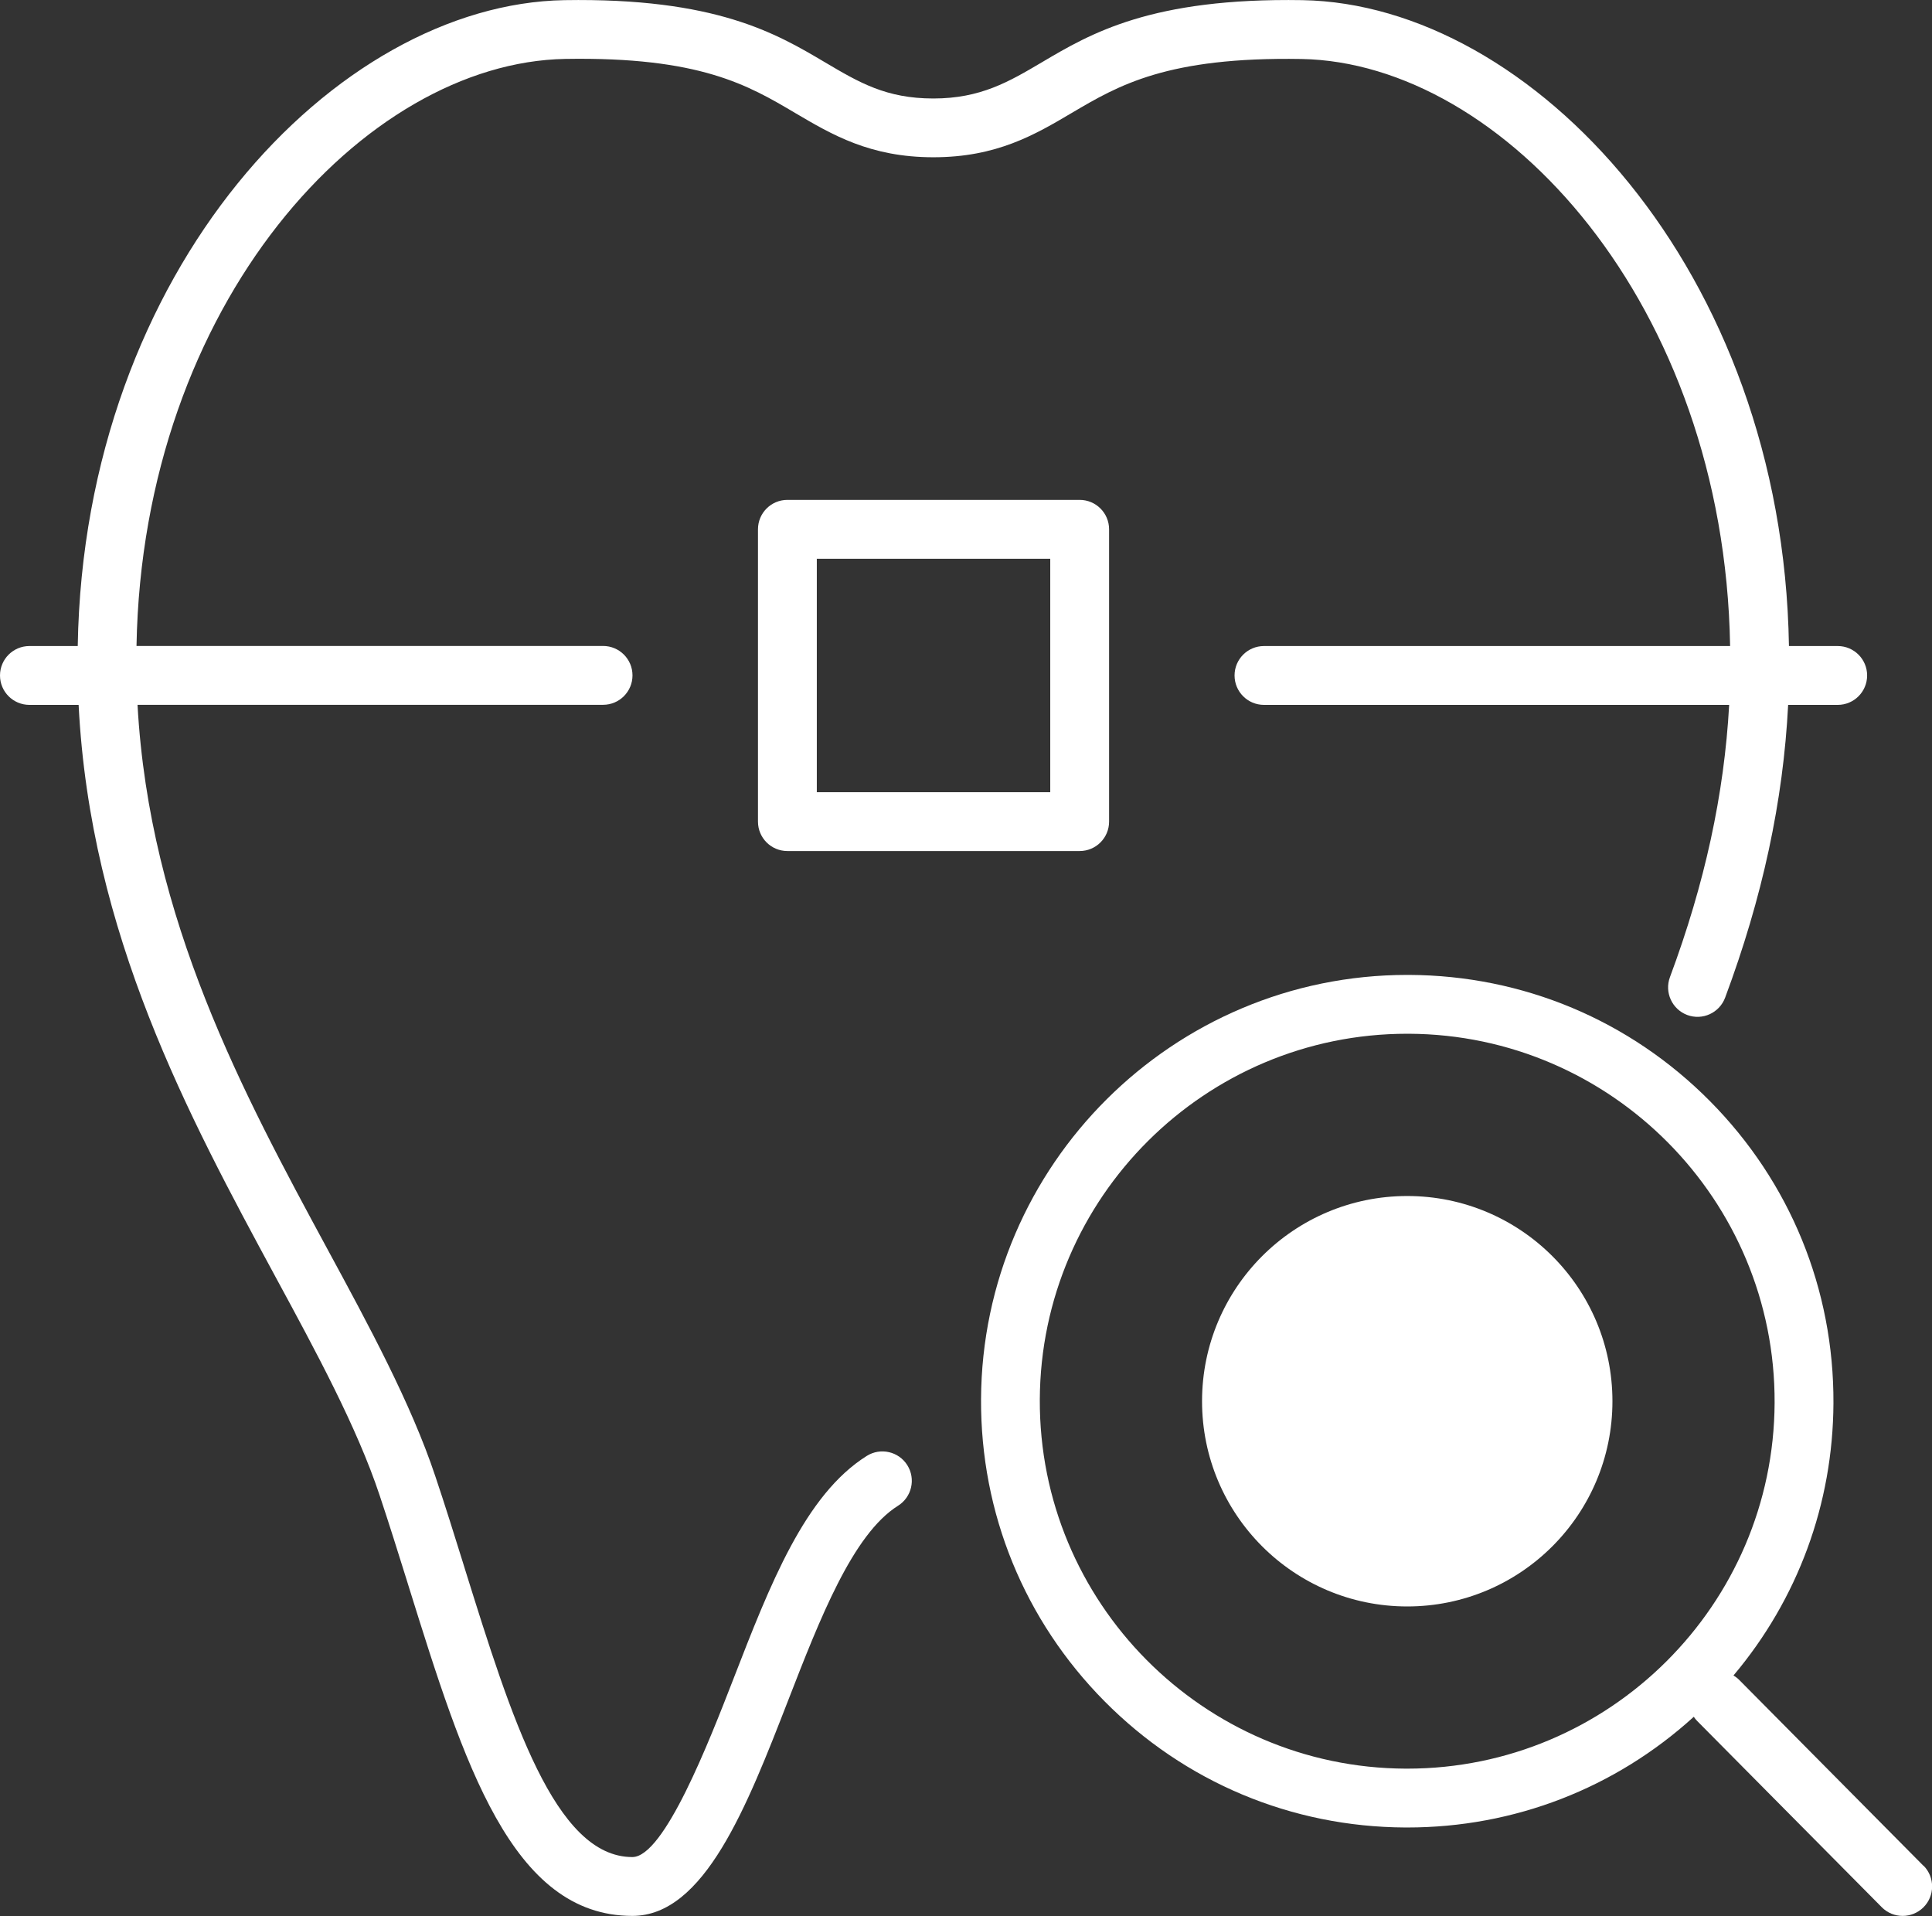
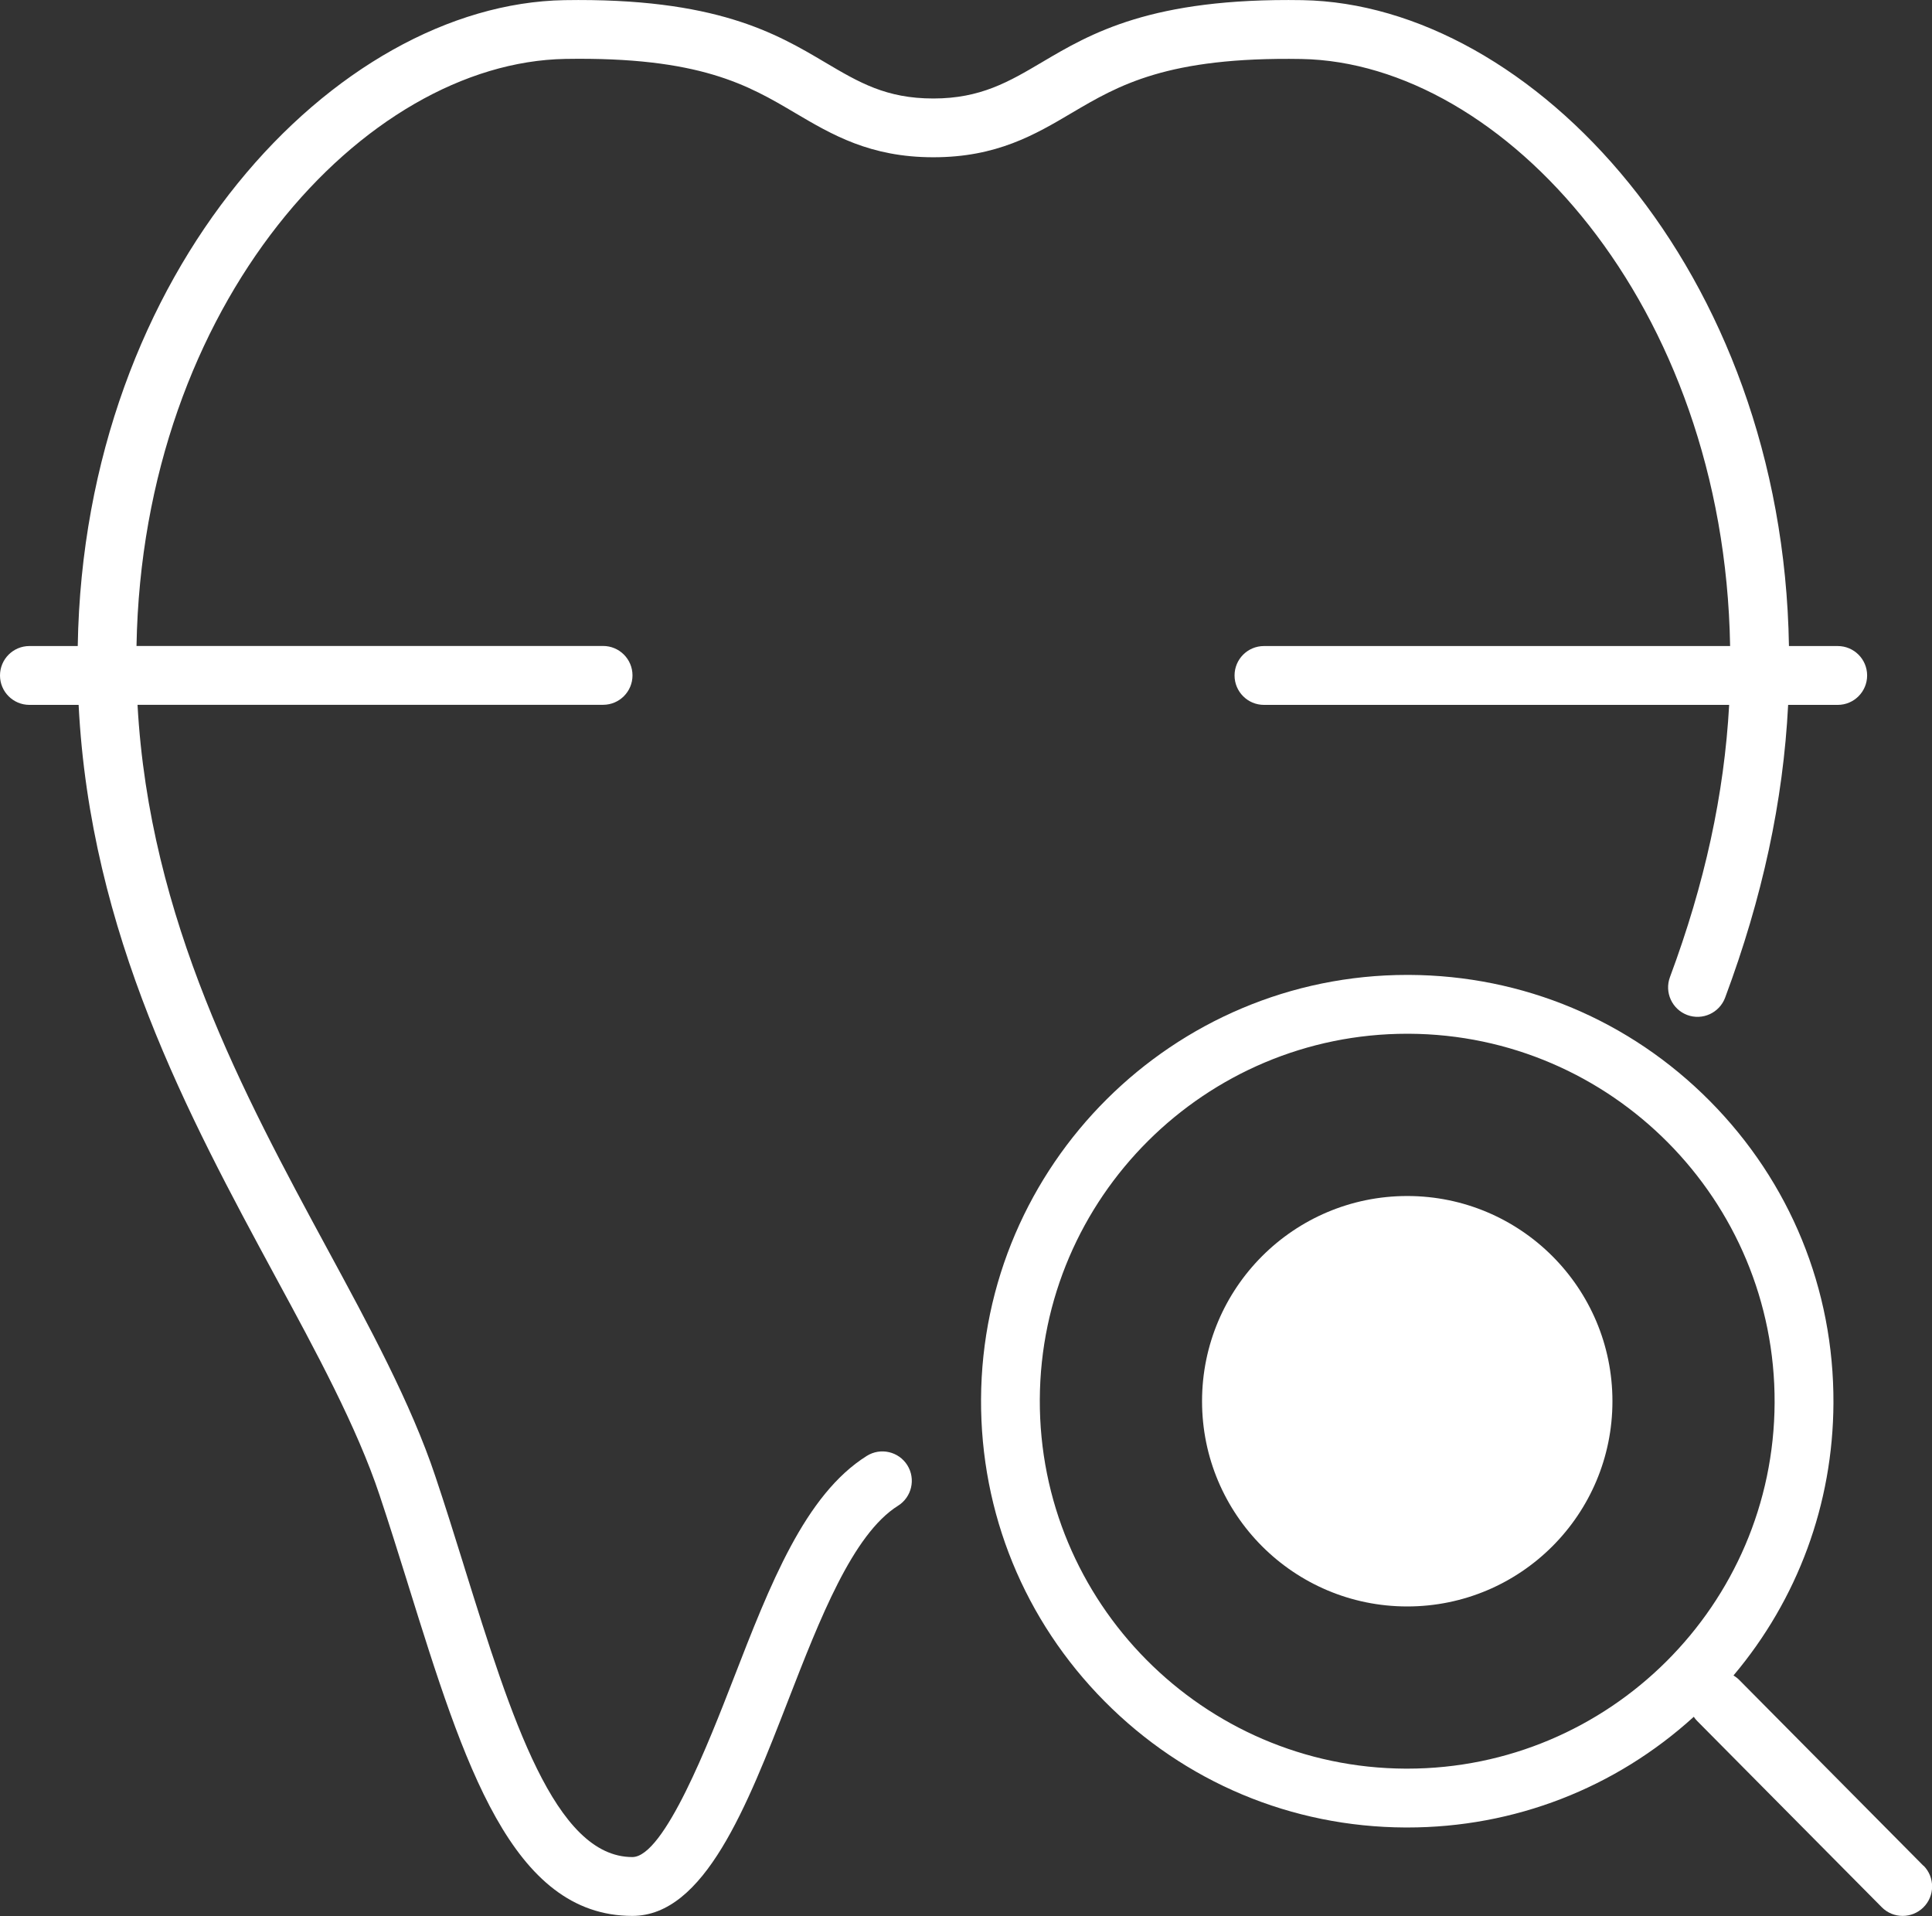
<svg xmlns="http://www.w3.org/2000/svg" id="_レイヤー_1" data-name="レイヤー 1" viewBox="0 0 262.69 260.48">
  <rect x="0" y="0" width="262.69" height="260.48" fill="#333333" stroke="none" />
  <defs>
    <style>
      .cls-1 {
        fill: #fff;
      }
    </style>
  </defs>
-   <path class="cls-1" d="M146.8,67.96h-39.74c-2.21,0-4,1.79-4,4v39.74c0,2.21,1.79,4,4,4h39.74c2.21,0,4-1.79,4-4v-39.74c0-2.21-1.79-4-4-4ZM142.8,107.7h-31.74v-31.74h31.74v31.74Z" />
  <path class="cls-1" d="M249.86,87.83h-6.62C242.41,36.61,208.17.57,177.1.02c-20.58-.34-28.81,4.53-35.44,8.45-4.47,2.64-8.33,4.92-14.75,4.92s-10.09-2.17-14.74-4.92C105.55,4.55,97.31-.32,76.73.02,45.67.57,11.43,36.61,10.57,87.83h-6.57c-2.21,0-4,1.79-4,4s1.79,4,4,4h6.69c1.58,31.17,14.93,55.87,26.79,77.8,5.43,10.02,11.05,20.38,14.13,29.64,1.29,3.86,2.51,7.77,3.69,11.54l.29.94c7.49,24,13.96,44.72,30.39,44.72,9.8,0,15.58-14.88,21.17-29.26,4.32-11.12,8.79-22.63,14.95-26.5,1.87-1.17,2.44-3.64,1.27-5.51-1.17-1.87-3.64-2.44-5.51-1.27-8.42,5.28-13.15,17.47-18.16,30.38-3.28,8.44-9.39,24.16-13.72,24.16-10.54,0-16.47-19-22.76-39.14l-.28-.91c-1.19-3.82-2.42-7.76-3.74-11.69-3.3-9.92-9.09-20.6-14.69-30.93-11.39-21.05-24.2-44.76-25.81-73.98h63.3c2.21,0,4-1.79,4-4s-1.79-4-4-4H18.56c.83-46.58,30.96-79.33,58.3-79.81,18.31-.31,24.88,3.58,31.24,7.34,5.02,2.96,10.21,6.03,18.81,6.03s13.8-3.06,18.82-6.03c6.36-3.75,12.95-7.64,31.23-7.33,27.35.49,57.48,33.23,58.28,79.81h-63.38c-2.21,0-4,1.79-4,4s1.79,4,4,4h63.25c-.67,12.15-3.32,24.31-8.05,37.01-.77,2.07.28,4.37,2.35,5.15,2.07.77,4.37-.28,5.15-2.35,5.08-13.62,7.9-26.7,8.57-39.81h6.74c2.21,0,4-1.79,4-4s-1.79-4-4-4Z" />
  <path class="cls-1" d="M261.53,253.66l-25.07-25.29c-.23-.23-.49-.42-.76-.59,8.73-10.36,13.53-23.31,13.59-37.02.07-15.48-5.89-30.06-16.79-41.06s-25.42-17.09-40.9-17.16c-.09,0-.18,0-.26,0-31.83,0-57.8,25.83-57.95,57.69-.07,15.48,5.89,30.06,16.79,41.06,10.9,11,25.42,17.09,40.9,17.16.09,0,.18,0,.27,0,14.53,0,28.26-5.33,38.95-15.05.14.21.3.42.49.6l25.07,25.29c.78.79,1.81,1.18,2.84,1.18s2.04-.39,2.82-1.16c1.57-1.55,1.58-4.09.03-5.66ZM191.34,240.45c-.08,0-.15,0-.23,0-27.54-.12-49.85-22.63-49.73-50.18.12-27.47,22.51-49.73,49.95-49.73.08,0,.15,0,.23,0,27.54.12,49.85,22.63,49.73,50.18-.12,27.47-22.51,49.73-49.95,49.73Z" />
  <circle class="cls-1" cx="191.34" cy="190.5" r="27.9" />
</svg>